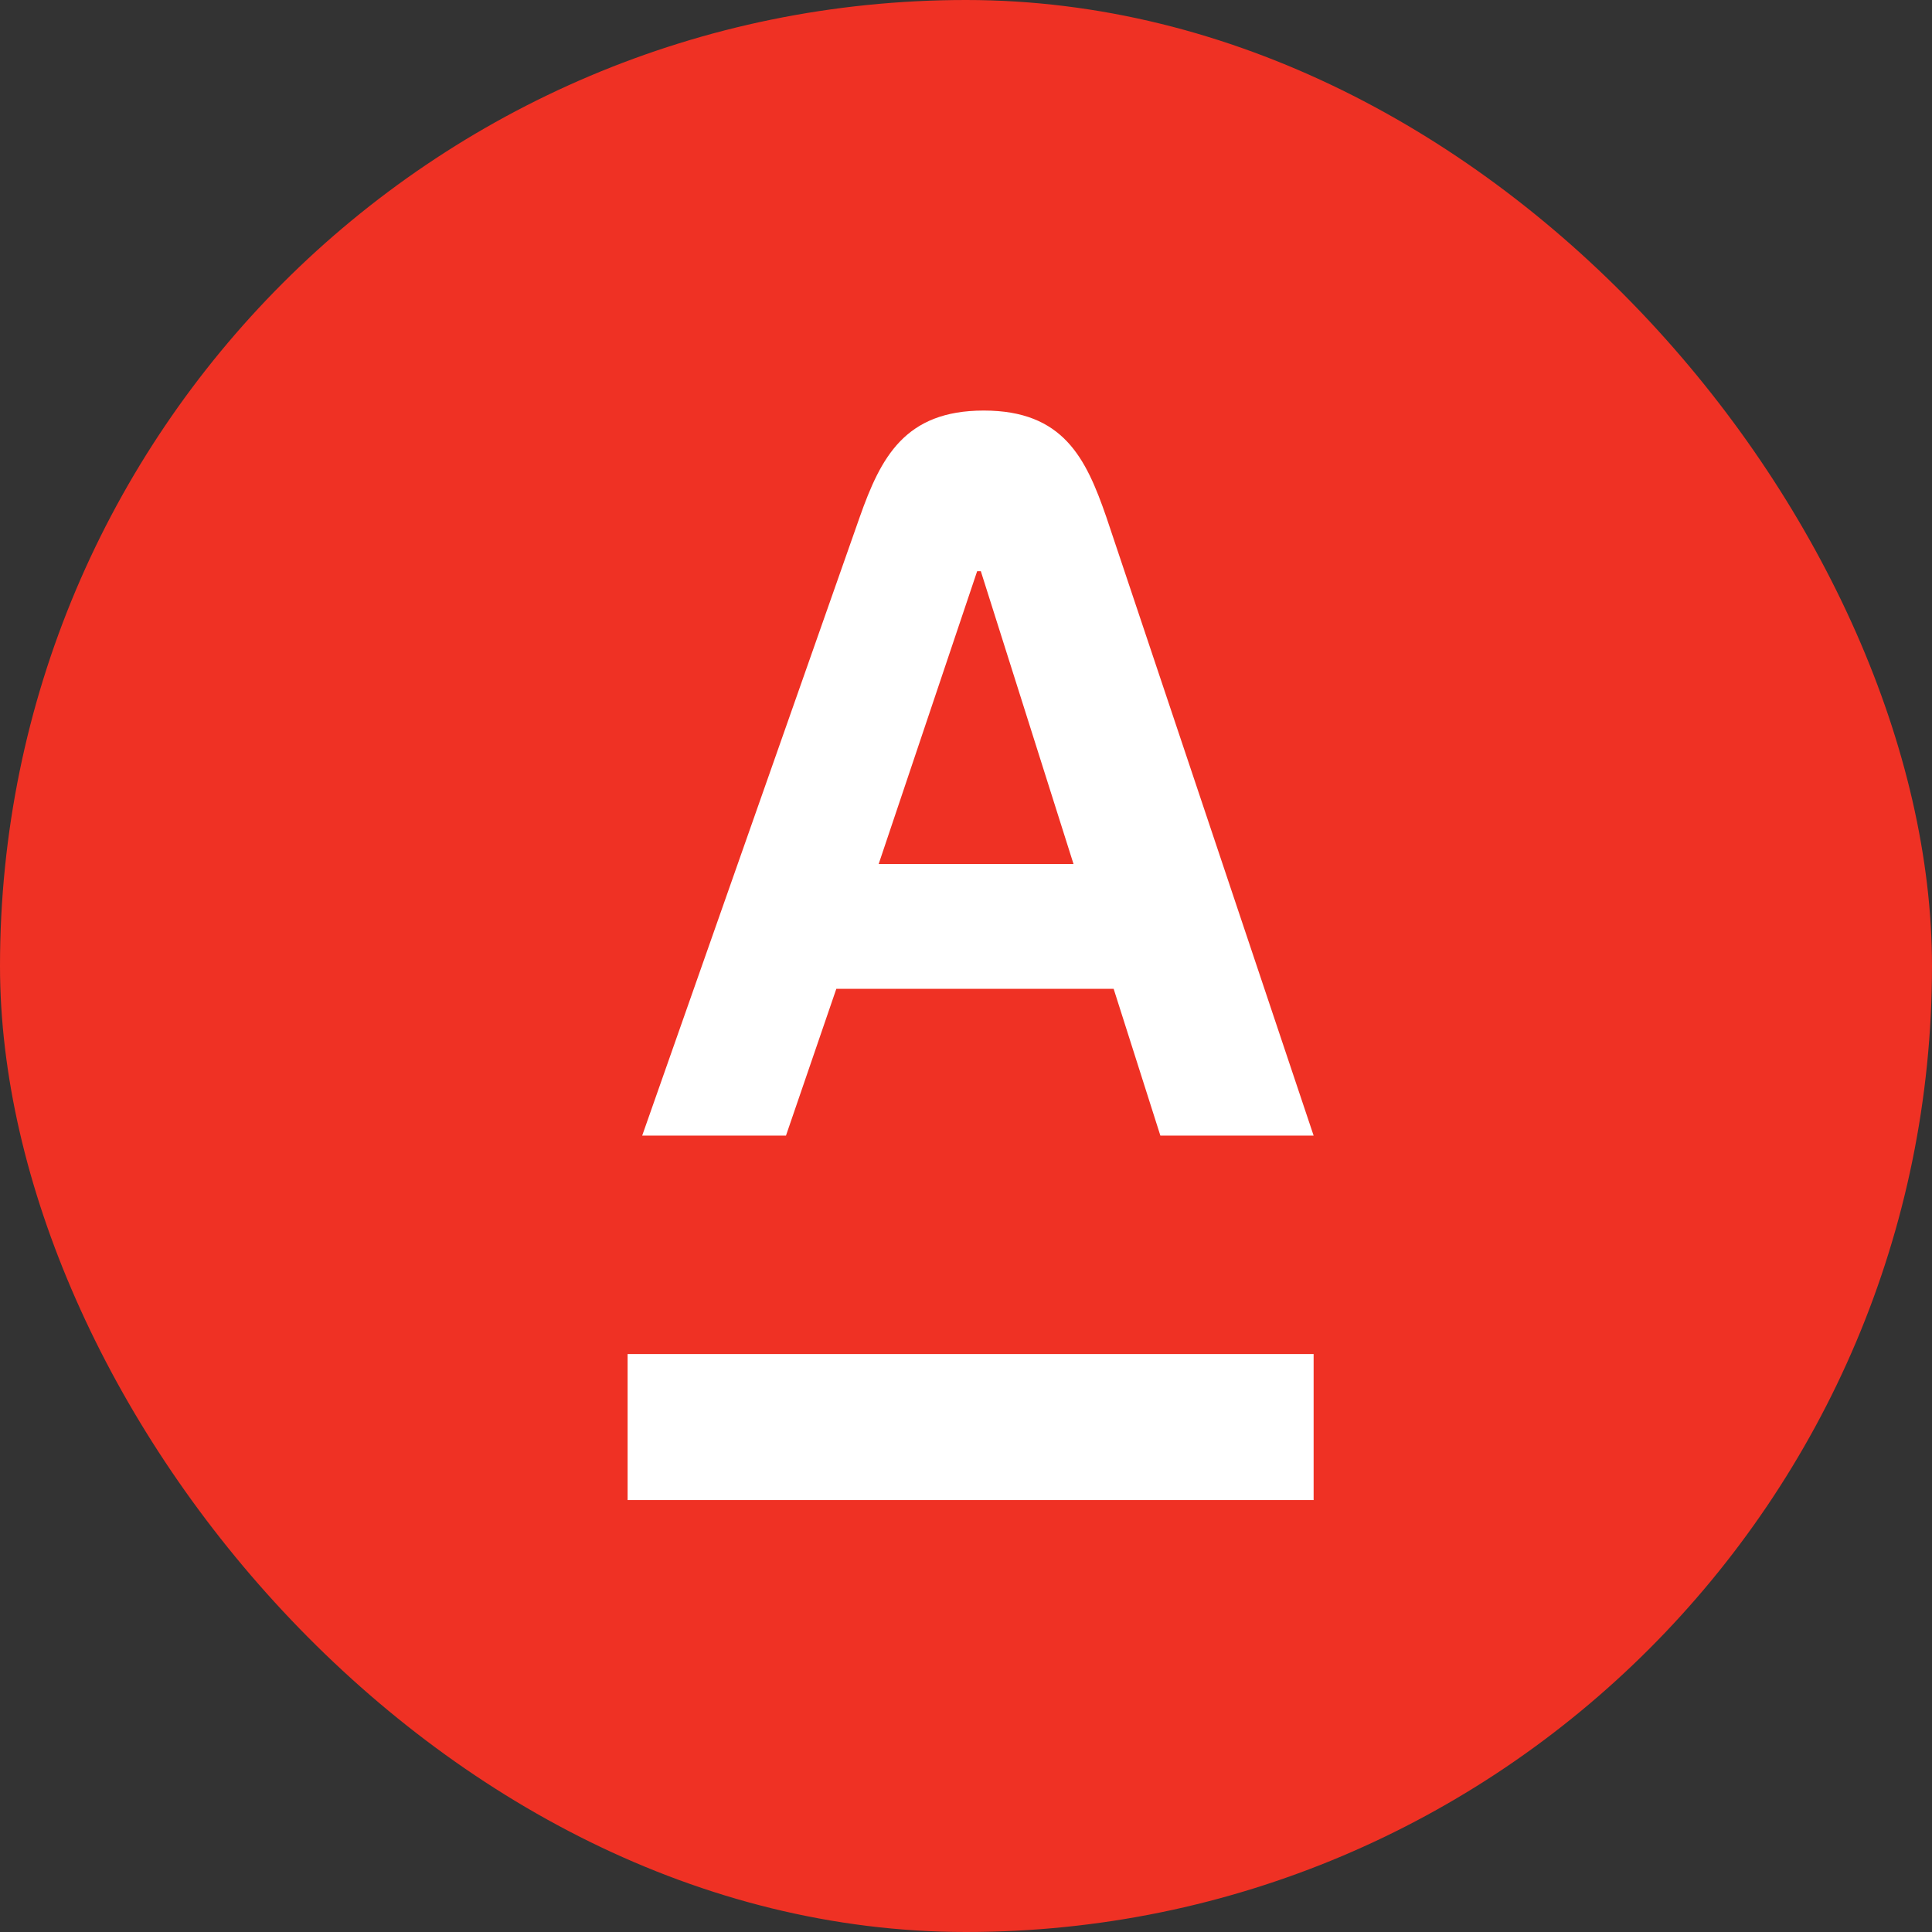
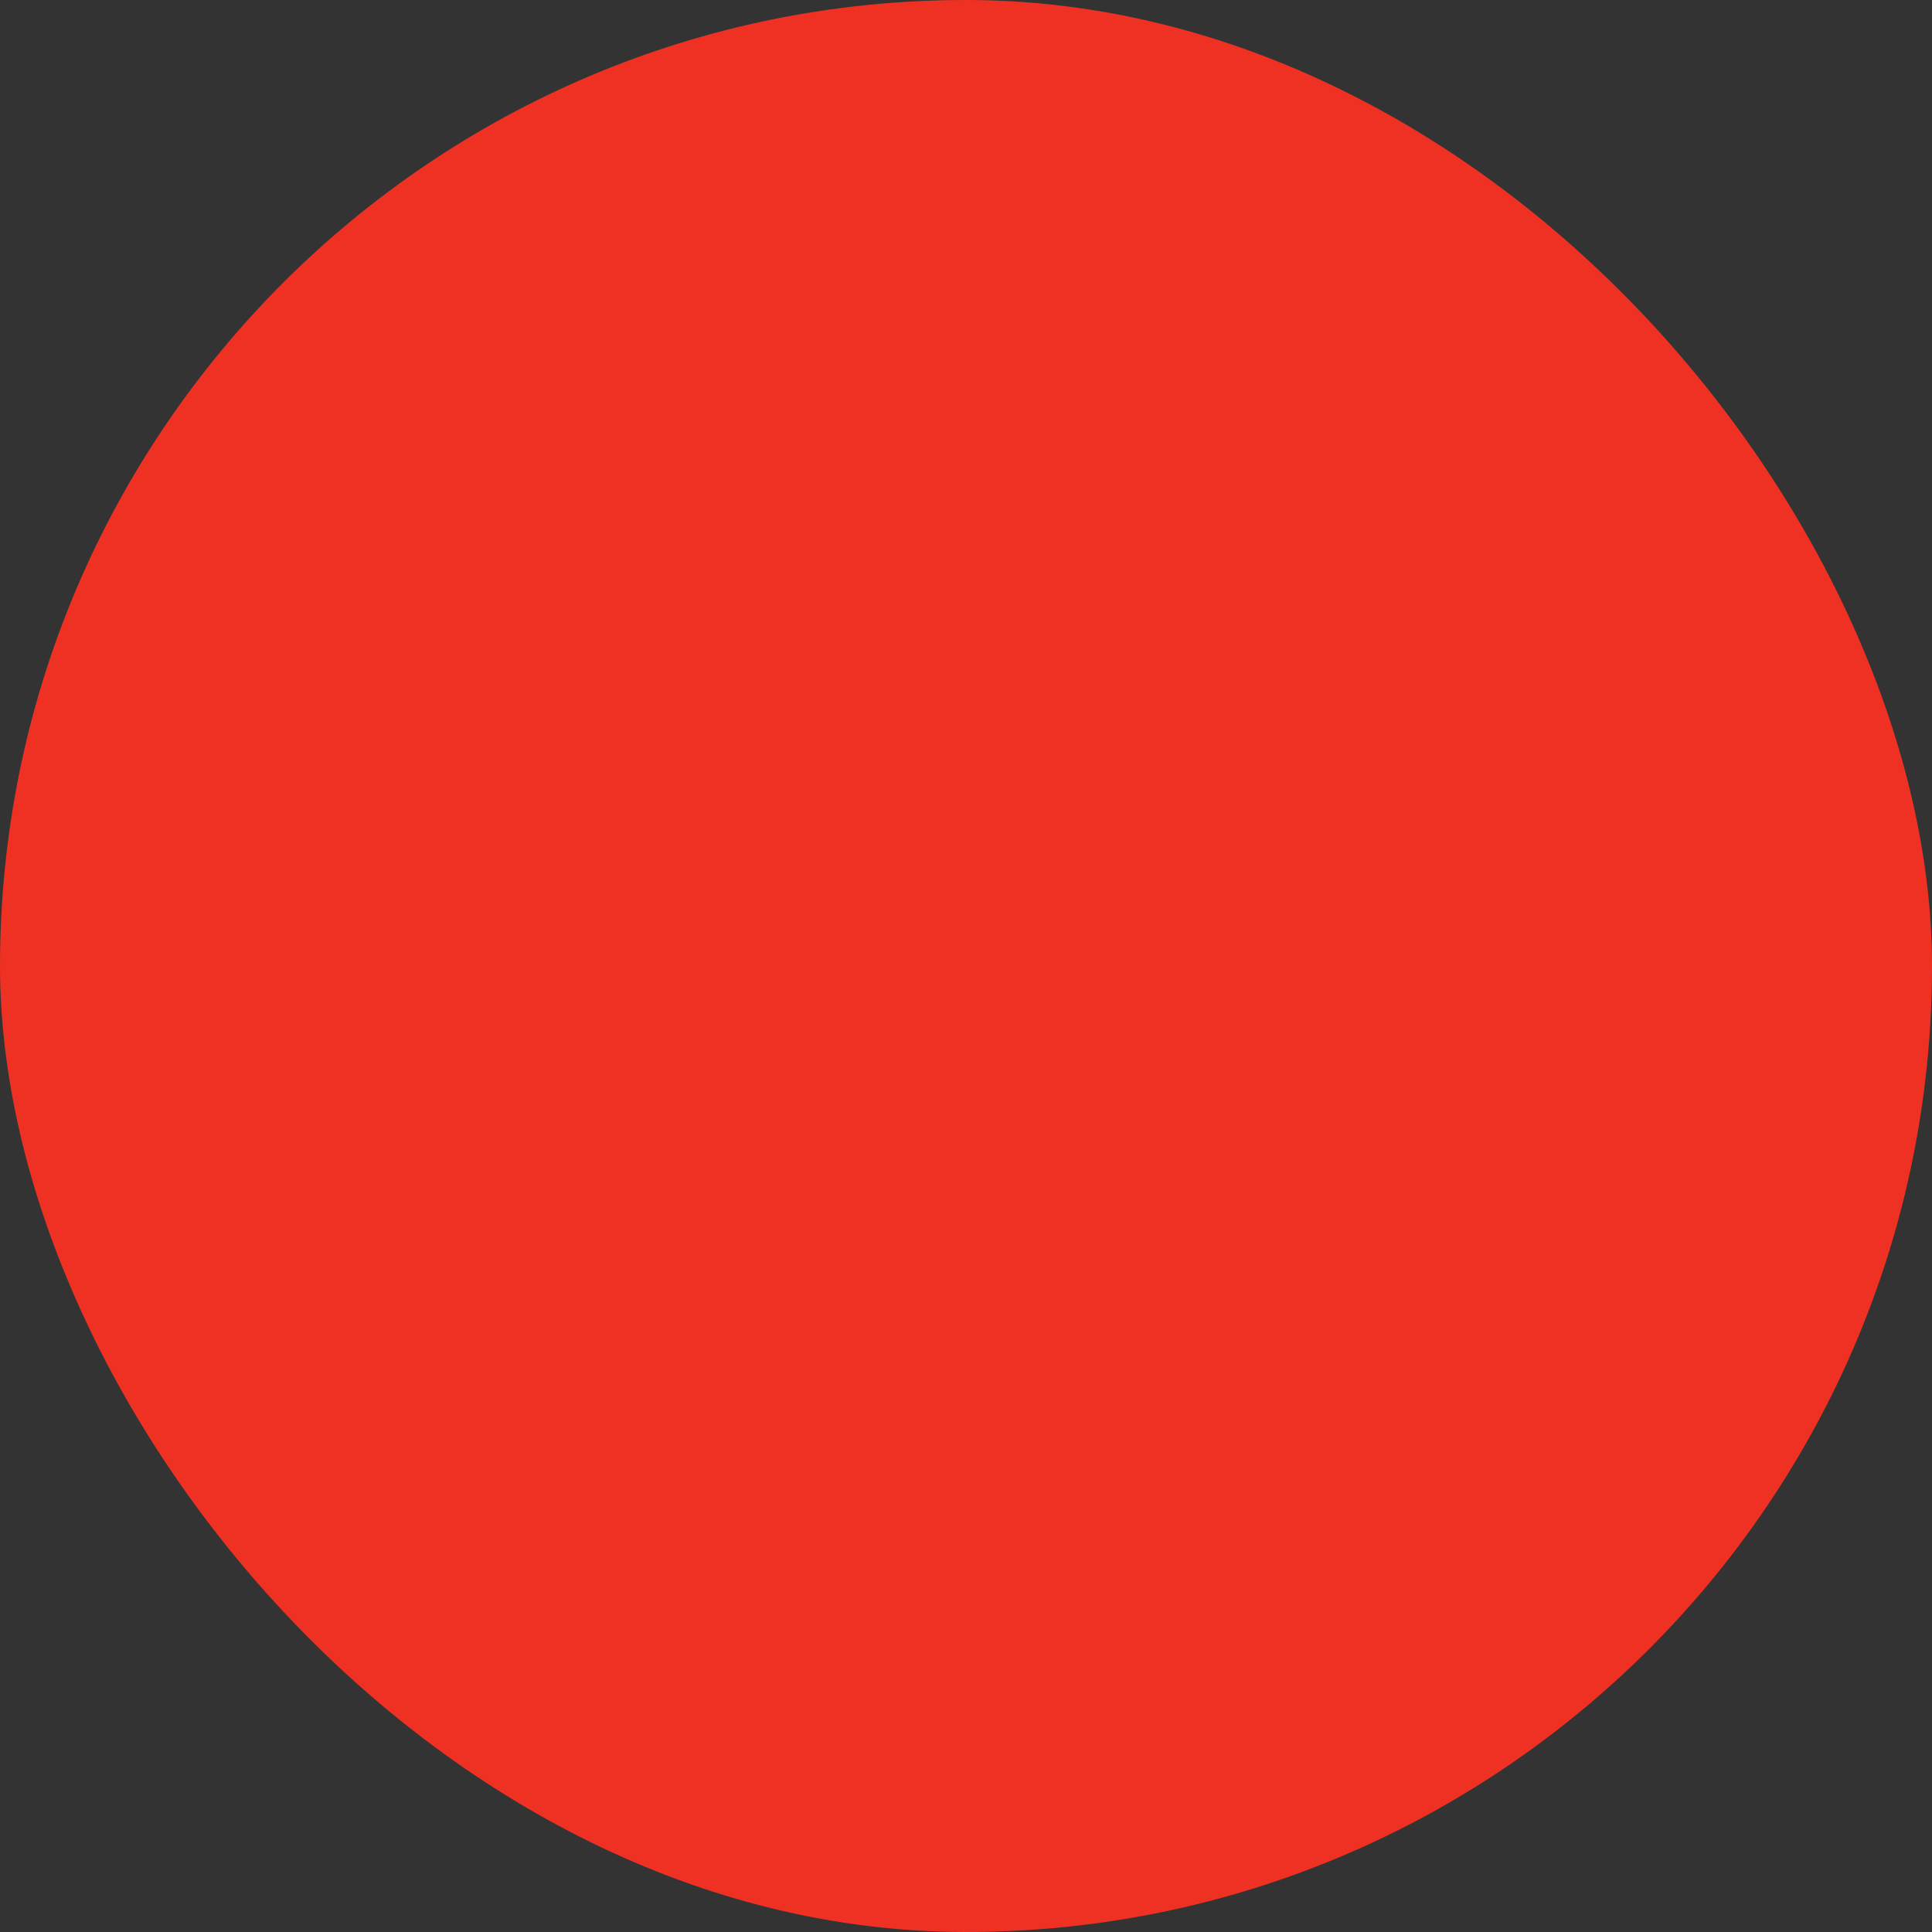
<svg xmlns="http://www.w3.org/2000/svg" width="40" height="40" viewBox="0 0 40 40" fill="none">
  <rect x="0" y="0" width="40" height="40" fill="#333333" stroke="none" />
  <rect width="40" height="40" rx="20" fill="#EF3124" />
-   <path d="M27.197 28.034H12.994V31.057H27.197V28.034Z" fill="white" />
-   <path d="M22.906 10.707C22.483 9.483 22.014 8.5 20.367 8.5C18.735 8.5 18.237 9.467 17.799 10.707L13.296 23.511H16.273L17.315 20.473H23.057L24.024 23.511H27.197L22.906 10.707ZM18.192 17.888L20.231 11.826H20.307L22.226 17.888H18.192Z" fill="white" />
</svg>